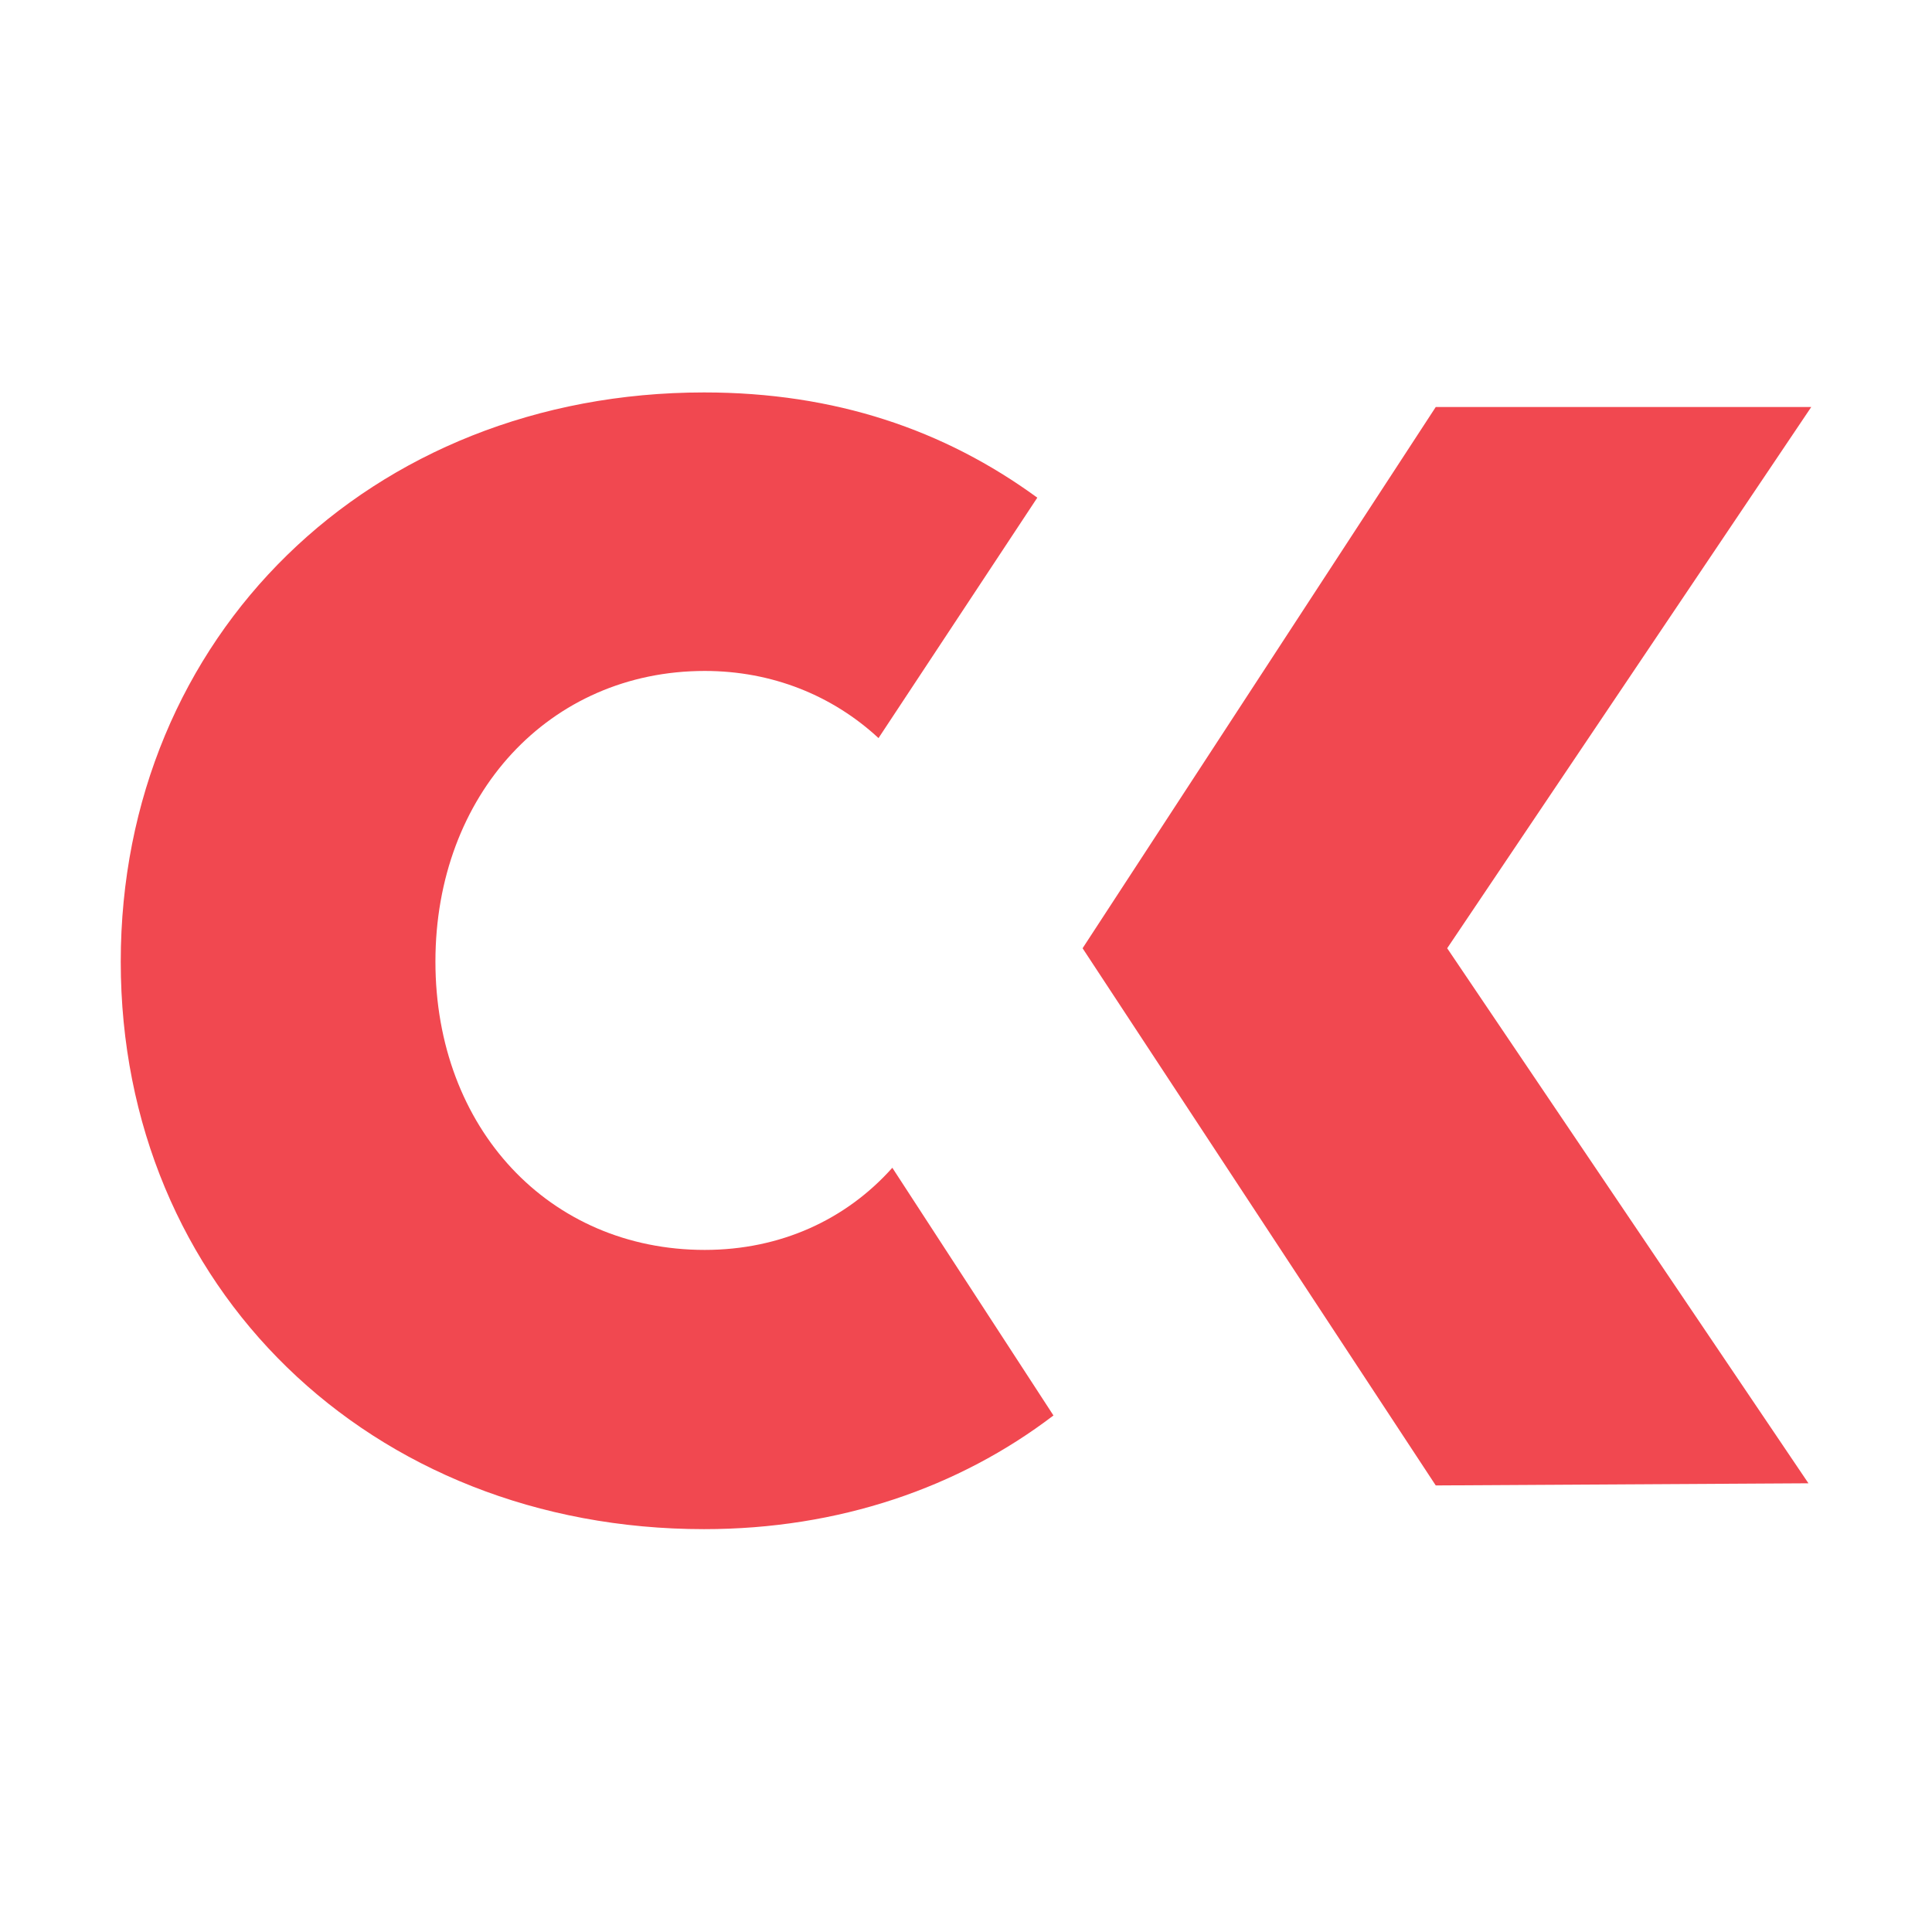
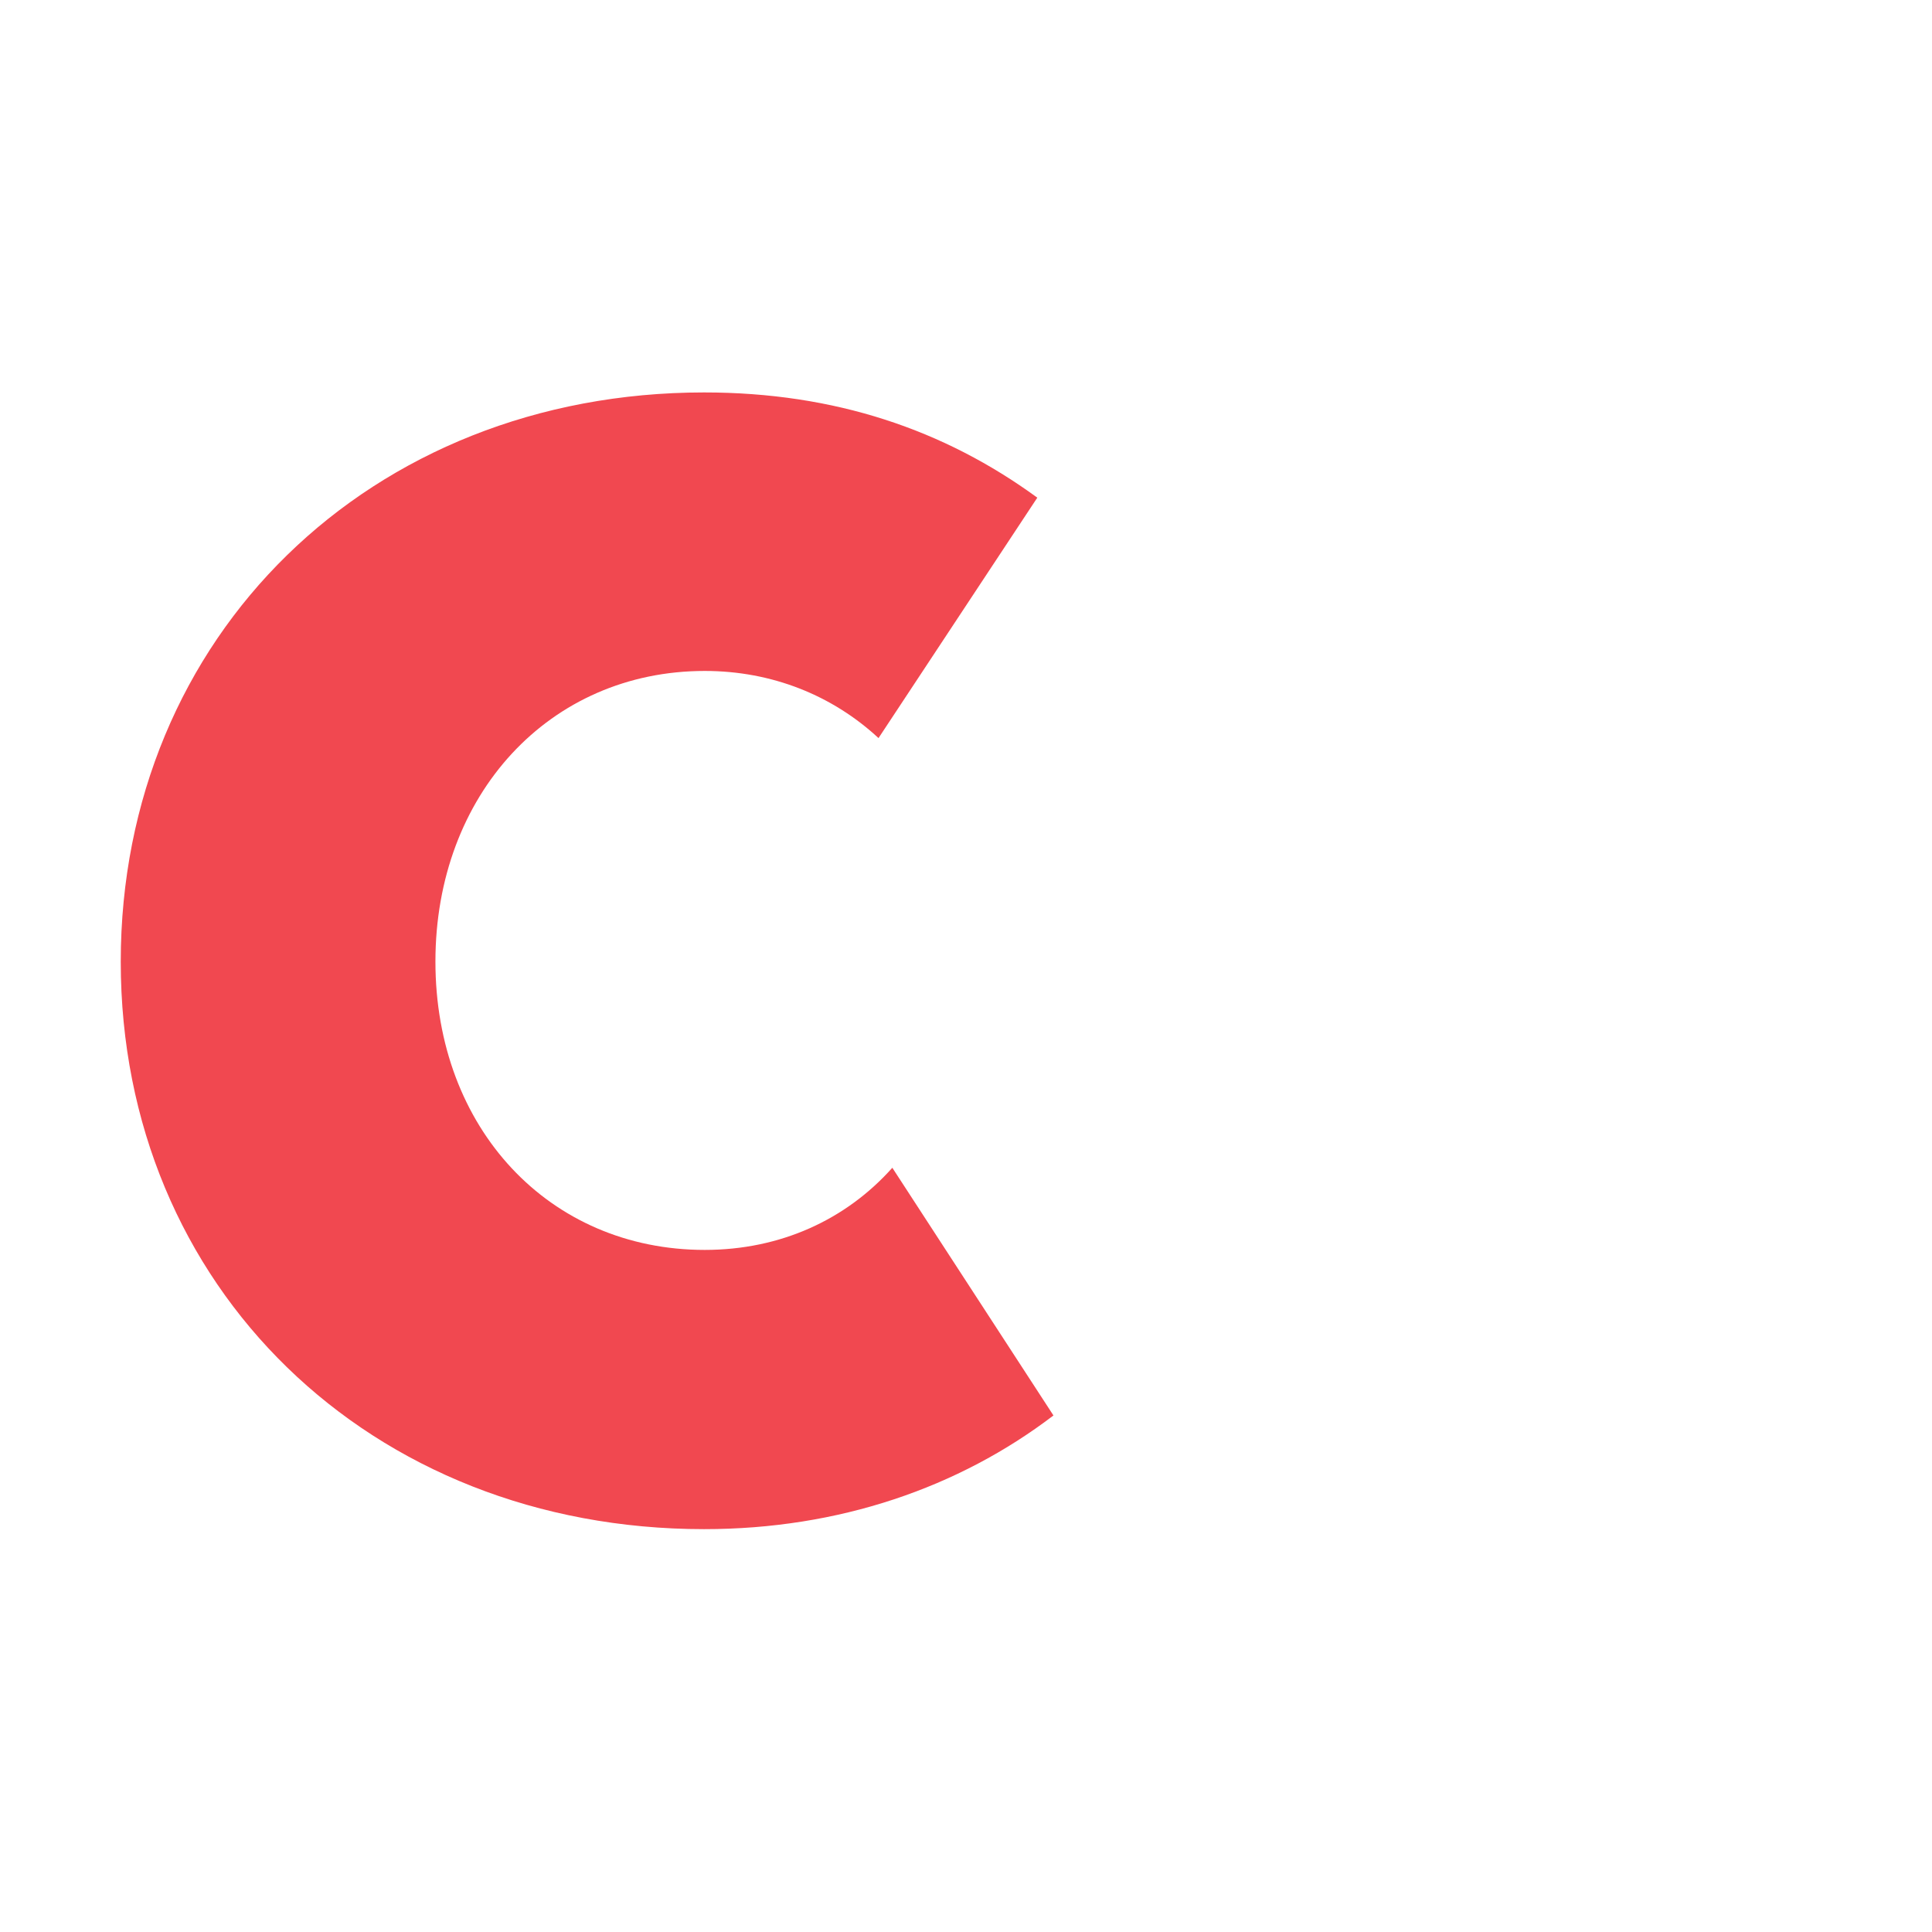
<svg xmlns="http://www.w3.org/2000/svg" width="64" height="64" viewBox="0 0 64 64" fill="none">
-   <path d="M35.862 31.412L47.561 13.483H60L47.94 31.412L59.907 49.136L47.561 49.207L35.862 31.412Z" fill="#F14850" />
  <path d="M29.561 38.682C28.029 40.401 25.856 41.405 23.346 41.405C18.2 41.405 14.424 37.385 14.424 31.854C14.424 26.324 18.2 22.226 23.346 22.226C25.577 22.226 27.578 23.039 29.102 24.45L34.362 16.486C31.278 14.234 27.653 13 23.325 13C12.262 13 4 21.076 4 31.858C4 42.639 12.262 50.655 23.325 50.655C27.789 50.655 31.762 49.28 34.897 46.889L29.561 38.686V38.682Z" fill="#F14850" />
</svg>